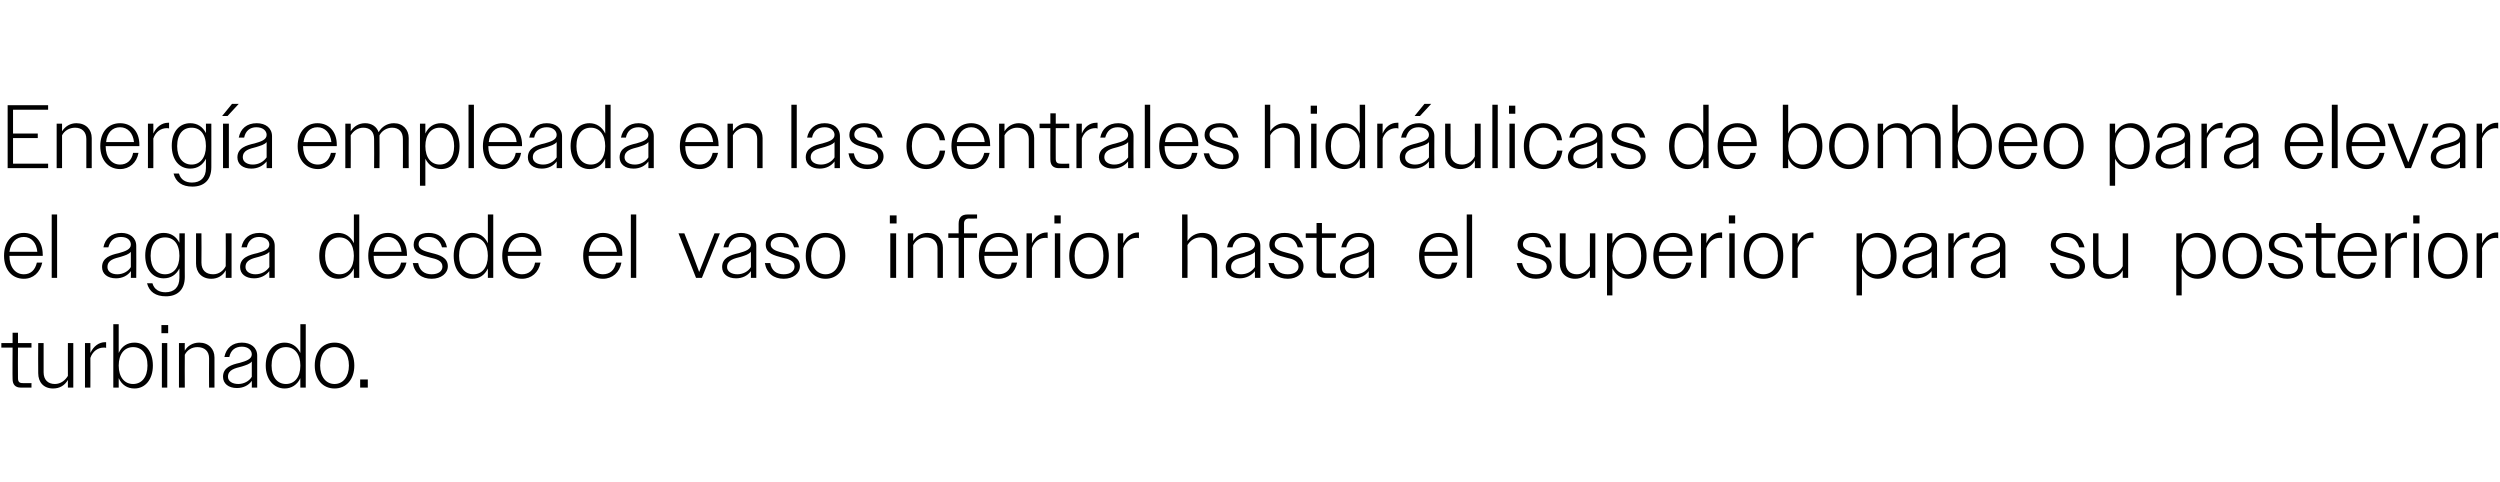
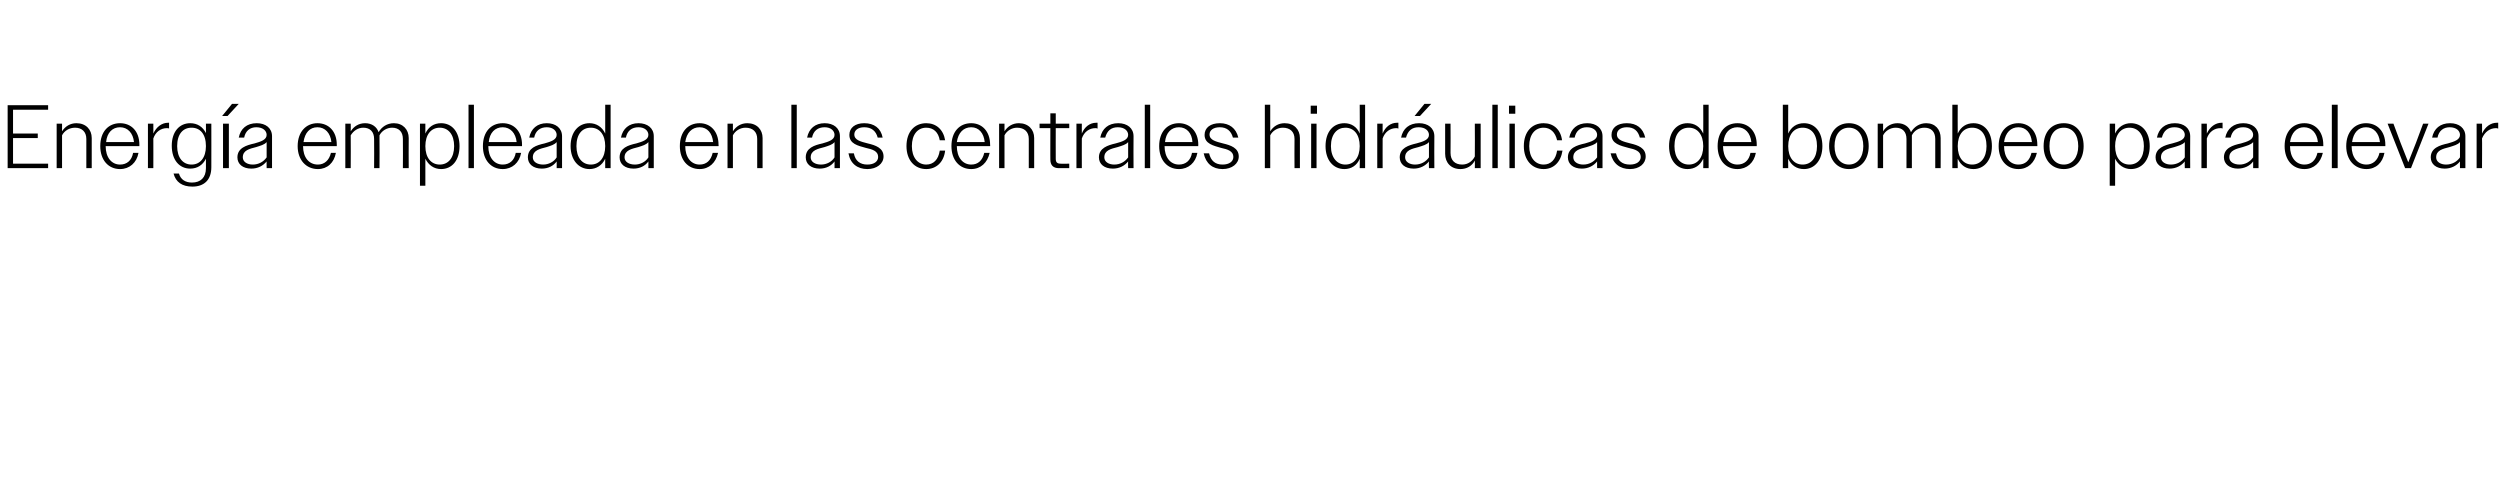
<svg xmlns="http://www.w3.org/2000/svg" version="1.1" width="556px" height="107.1px" viewBox="0 -1 556 107.1" style="top:-1px">
  <desc>Energ a empleada en las centrales hidr ulicas de bombeo para elevar el agua desde el vaso inferior hasta el superior ...</desc>
  <defs />
  <g id="Polygon137308">
-     <path d="M 2.8 83.3 C 2.76 83.34 2.8 76.3 2.8 76.3 L 0.3 76.3 L 0.3 75.3 L 2.8 75.3 L 2.8 73 L 4 73 L 4 75.3 L 7 75.3 L 7 76.3 L 4 76.3 C 4 76.3 3.96 83.12 4 83.1 C 4 83.9 4.3 84.2 5 84.2 C 5.04 84.24 7 84.2 7 84.2 L 7 85.2 C 7 85.2 4.64 85.2 4.6 85.2 C 3.4 85.2 2.8 84.5 2.8 83.3 Z M 8.5 82 C 8.46 82 8.5 75.3 8.5 75.3 L 9.7 75.3 C 9.7 75.3 9.68 81.8 9.7 81.8 C 9.7 83.5 10.7 84.4 12.2 84.4 C 13.5 84.4 14.5 83.6 15.1 82.6 C 15.08 82.62 15.1 75.3 15.1 75.3 L 16.3 75.3 L 16.3 85.2 L 15.1 85.2 C 15.1 85.2 15.08 83.54 15.1 83.5 C 14.4 84.7 13.3 85.4 11.8 85.4 C 9.7 85.4 8.5 84 8.5 82 Z M 18.9 75.3 L 20.1 75.3 C 20.1 75.3 20.12 77.52 20.1 77.5 C 20.8 76 22 75.1 23.4 75.1 C 23.4 75.1 23.5 75.1 23.6 75.1 C 23.6 75.1 23.6 76.4 23.6 76.4 C 23.5 76.3 23.3 76.3 23.1 76.3 C 21.8 76.3 20.6 77.1 20.1 78.6 C 20.12 78.58 20.1 85.2 20.1 85.2 L 18.9 85.2 L 18.9 75.3 Z M 25.2 71.1 L 26.4 71.1 C 26.4 71.1 26.4 77.48 26.4 77.5 C 27.1 76 28.3 75.2 29.9 75.2 C 32.3 75.2 34 77.1 34 80.3 C 34 83.4 32.3 85.4 29.9 85.4 C 28.3 85.4 27.1 84.6 26.4 83.1 C 26.4 83.06 26.4 85.2 26.4 85.2 L 25.2 85.2 L 25.2 71.1 Z M 32.8 80.3 C 32.8 77.6 31.5 76.2 29.6 76.2 C 27.7 76.2 26.4 77.7 26.4 80.3 C 26.4 82.9 27.7 84.4 29.6 84.4 C 31.5 84.4 32.8 82.9 32.8 80.3 Z M 35.9 71.3 L 37.4 71.3 L 37.4 73.1 L 35.9 73.1 L 35.9 71.3 Z M 36 75.3 L 37.2 75.3 L 37.2 85.2 L 36 85.2 L 36 75.3 Z M 39.8 75.3 L 41.1 75.3 C 41.1 75.3 41.06 77 41.1 77 C 41.7 75.9 42.9 75.2 44.3 75.2 C 46.4 75.2 47.7 76.6 47.7 78.5 C 47.68 78.52 47.7 85.2 47.7 85.2 L 46.5 85.2 C 46.5 85.2 46.46 78.74 46.5 78.7 C 46.5 77.1 45.5 76.2 43.9 76.2 C 42.6 76.2 41.6 76.9 41.1 77.9 C 41.06 77.9 41.1 85.2 41.1 85.2 L 39.8 85.2 L 39.8 75.3 Z M 49.6 82.8 C 49.6 80.7 51.5 80.1 53.3 79.7 C 54.7 79.3 56 78.9 56 77.8 C 56 76.9 55.2 76.1 53.8 76.1 C 52.3 76.1 51.3 76.9 51 78.4 C 51 78.4 49.9 78.4 49.9 78.4 C 50.3 76.4 51.7 75.2 53.8 75.2 C 55.8 75.2 57.2 76.3 57.2 78.1 C 57.22 78.1 57.2 85.2 57.2 85.2 L 56 85.2 C 56 85.2 56.02 83.66 56 83.7 C 55.3 84.7 54.1 85.3 52.7 85.3 C 50.8 85.3 49.6 84.3 49.6 82.8 Z M 53 84.4 C 54.2 84.4 55.4 83.8 56 82.8 C 56 82.8 56 79.4 56 79.4 C 55.5 80 54.7 80.2 53.8 80.5 C 52.3 80.9 50.7 81.2 50.7 82.8 C 50.7 83.8 51.7 84.4 53 84.4 Z M 66.8 83.1 C 66.1 84.6 64.8 85.4 63.3 85.4 C 60.9 85.4 59.1 83.4 59.1 80.3 C 59.1 77.1 60.9 75.2 63.3 75.2 C 64.8 75.2 66.1 76 66.8 77.5 C 66.78 77.48 66.8 71.1 66.8 71.1 L 68 71.1 L 68 85.2 L 66.8 85.2 C 66.8 85.2 66.78 83.06 66.8 83.1 Z M 60.4 80.3 C 60.4 82.9 61.7 84.4 63.6 84.4 C 65.5 84.4 66.8 82.9 66.8 80.3 C 66.8 77.7 65.5 76.2 63.6 76.2 C 61.7 76.2 60.4 77.6 60.4 80.3 Z M 70 80.3 C 70 77.1 71.8 75.2 74.4 75.2 C 77 75.2 78.8 77.1 78.8 80.3 C 78.8 83.4 77 85.4 74.4 85.4 C 71.8 85.4 70 83.4 70 80.3 Z M 71.2 80.3 C 71.2 82.8 72.5 84.4 74.4 84.4 C 76.3 84.4 77.6 82.8 77.6 80.3 C 77.6 77.7 76.3 76.2 74.4 76.2 C 72.5 76.2 71.2 77.7 71.2 80.3 Z M 80.1 83.4 L 81.8 83.4 L 81.8 85.2 L 80.1 85.2 L 80.1 83.4 Z " stroke="none" fill="#000" />
-   </g>
+     </g>
  <g id="Polygon137307">
-     <path d="M 0.9 55.9 C 0.9 52.7 2.7 50.8 5.3 50.8 C 7.7 50.8 9.5 52.6 9.5 55.6 C 9.54 55.58 9.5 55.9 9.5 55.9 L 2.1 55.9 C 2.1 55.9 2.08 55.88 2.1 55.9 C 2.1 58.4 3.4 60 5.3 60 C 6.8 60 7.8 59.1 8.2 57.4 C 8.2 57.4 9.4 57.4 9.4 57.4 C 8.9 59.6 7.4 61 5.3 61 C 2.7 61 0.9 59 0.9 55.9 Z M 2.1 55 C 2.1 55 8.3 55 8.3 55 C 8.1 53 7 51.7 5.3 51.7 C 3.6 51.7 2.4 52.9 2.1 55 Z M 11.5 46.7 L 12.7 46.7 L 12.7 60.8 L 11.5 60.8 L 11.5 46.7 Z M 22.7 58.4 C 22.7 56.3 24.6 55.7 26.4 55.3 C 27.8 54.9 29.1 54.5 29.1 53.4 C 29.1 52.5 28.4 51.7 26.9 51.7 C 25.4 51.7 24.5 52.5 24.1 54 C 24.1 54 23 54 23 54 C 23.4 52 24.8 50.8 27 50.8 C 28.9 50.8 30.3 51.9 30.3 53.7 C 30.34 53.7 30.3 60.8 30.3 60.8 L 29.1 60.8 C 29.1 60.8 29.14 59.26 29.1 59.3 C 28.4 60.3 27.2 60.9 25.8 60.9 C 23.9 60.9 22.7 59.9 22.7 58.4 Z M 26.1 60 C 27.3 60 28.5 59.4 29.1 58.4 C 29.1 58.4 29.1 55 29.1 55 C 28.6 55.6 27.8 55.8 26.9 56.1 C 25.4 56.5 23.9 56.8 23.9 58.4 C 23.9 59.4 24.8 60 26.1 60 Z M 32.7 62 C 32.7 62 33.9 62 33.9 62 C 34.3 63.4 35.4 64 36.8 64 C 38.7 64 39.9 62.9 39.9 60.8 C 39.9 60.8 39.9 58.7 39.9 58.7 C 39.2 60.1 38 60.9 36.4 60.9 C 34 60.9 32.3 59 32.3 55.8 C 32.3 52.7 34 50.8 36.4 50.8 C 38 50.8 39.2 51.6 39.9 53 C 39.88 53.02 39.9 50.9 39.9 50.9 L 41.1 50.9 C 41.1 50.9 41.08 60.64 41.1 60.6 C 41.1 63.5 39.4 64.9 36.9 64.9 C 34.6 64.9 33.2 63.9 32.7 62 Z M 33.5 55.9 C 33.5 58.5 34.8 60 36.7 60 C 38.6 60 39.9 58.5 39.9 55.9 C 39.9 53.2 38.6 51.8 36.7 51.8 C 34.8 51.8 33.5 53.2 33.5 55.9 Z M 43.6 57.6 C 43.62 57.6 43.6 50.9 43.6 50.9 L 44.8 50.9 C 44.8 50.9 44.84 57.4 44.8 57.4 C 44.8 59.1 45.8 60 47.4 60 C 48.7 60 49.7 59.2 50.2 58.2 C 50.24 58.22 50.2 50.9 50.2 50.9 L 51.5 50.9 L 51.5 60.8 L 50.2 60.8 C 50.2 60.8 50.24 59.14 50.2 59.1 C 49.6 60.3 48.4 61 47 61 C 44.9 61 43.6 59.6 43.6 57.6 Z M 53.4 58.4 C 53.4 56.3 55.4 55.7 57.2 55.3 C 58.6 54.9 59.9 54.5 59.9 53.4 C 59.9 52.5 59.1 51.7 57.6 51.7 C 56.2 51.7 55.2 52.5 54.9 54 C 54.9 54 53.7 54 53.7 54 C 54.1 52 55.5 50.8 57.7 50.8 C 59.7 50.8 61.1 51.9 61.1 53.7 C 61.08 53.7 61.1 60.8 61.1 60.8 L 59.9 60.8 C 59.9 60.8 59.88 59.26 59.9 59.3 C 59.1 60.3 57.9 60.9 56.5 60.9 C 54.6 60.9 53.4 59.9 53.4 58.4 Z M 56.8 60 C 58.1 60 59.2 59.4 59.9 58.4 C 59.9 58.4 59.9 55 59.9 55 C 59.4 55.6 58.5 55.8 57.6 56.1 C 56.1 56.5 54.6 56.8 54.6 58.4 C 54.6 59.4 55.6 60 56.8 60 Z M 78.7 58.7 C 78 60.2 76.7 61 75.2 61 C 72.8 61 71 59 71 55.9 C 71 52.7 72.8 50.8 75.2 50.8 C 76.7 50.8 78 51.6 78.7 53.1 C 78.68 53.08 78.7 46.7 78.7 46.7 L 79.9 46.7 L 79.9 60.8 L 78.7 60.8 C 78.7 60.8 78.68 58.66 78.7 58.7 Z M 72.3 55.9 C 72.3 58.5 73.6 60 75.5 60 C 77.4 60 78.7 58.5 78.7 55.9 C 78.7 53.3 77.4 51.8 75.5 51.8 C 73.6 51.8 72.3 53.2 72.3 55.9 Z M 81.9 55.9 C 81.9 52.7 83.7 50.8 86.3 50.8 C 88.7 50.8 90.5 52.6 90.5 55.6 C 90.54 55.58 90.5 55.9 90.5 55.9 L 83.1 55.9 C 83.1 55.9 83.08 55.88 83.1 55.9 C 83.1 58.4 84.4 60 86.3 60 C 87.8 60 88.8 59.1 89.2 57.4 C 89.2 57.4 90.4 57.4 90.4 57.4 C 89.9 59.6 88.4 61 86.3 61 C 83.7 61 81.9 59 81.9 55.9 Z M 83.1 55 C 83.1 55 89.3 55 89.3 55 C 89.1 53 88 51.7 86.3 51.7 C 84.6 51.7 83.4 52.9 83.1 55 Z M 91.8 57.5 C 91.8 57.5 93 57.5 93 57.5 C 93.3 59.2 94.4 60 96 60 C 97.5 60 98.4 59.3 98.4 58.3 C 98.4 57 97.1 56.6 95.7 56.3 C 93.9 55.8 92 55.4 92 53.4 C 92 51.8 93.3 50.8 95.3 50.8 C 97.5 50.8 99 51.9 99.4 54 C 99.4 54 98.3 54 98.3 54 C 97.9 52.5 96.9 51.7 95.3 51.7 C 93.9 51.7 93.1 52.4 93.1 53.3 C 93.1 54.6 94.6 54.9 96.1 55.3 C 97.8 55.7 99.6 56.3 99.6 58.2 C 99.6 59.8 98.1 61 96 61 C 93.8 61 92.2 59.8 91.8 57.5 Z M 108.5 58.7 C 107.8 60.2 106.6 61 105 61 C 102.6 61 100.9 59 100.9 55.9 C 100.9 52.7 102.6 50.8 105 50.8 C 106.6 50.8 107.8 51.6 108.5 53.1 C 108.52 53.08 108.5 46.7 108.5 46.7 L 109.7 46.7 L 109.7 60.8 L 108.5 60.8 C 108.5 60.8 108.52 58.66 108.5 58.7 Z M 102.1 55.9 C 102.1 58.5 103.4 60 105.3 60 C 107.2 60 108.5 58.5 108.5 55.9 C 108.5 53.3 107.2 51.8 105.3 51.8 C 103.4 51.8 102.1 53.2 102.1 55.9 Z M 111.7 55.9 C 111.7 52.7 113.5 50.8 116.1 50.8 C 118.6 50.8 120.4 52.6 120.4 55.6 C 120.38 55.58 120.4 55.9 120.4 55.9 L 112.9 55.9 C 112.9 55.9 112.92 55.88 112.9 55.9 C 112.9 58.4 114.2 60 116.1 60 C 117.6 60 118.7 59.1 119 57.4 C 119 57.4 120.2 57.4 120.2 57.4 C 119.8 59.6 118.2 61 116.1 61 C 113.5 61 111.7 59 111.7 55.9 Z M 113 55 C 113 55 119.2 55 119.2 55 C 119 53 117.8 51.7 116.1 51.7 C 114.4 51.7 113.2 52.9 113 55 Z M 129.7 55.9 C 129.7 52.7 131.5 50.8 134.1 50.8 C 136.6 50.8 138.4 52.6 138.4 55.6 C 138.38 55.58 138.4 55.9 138.4 55.9 L 130.9 55.9 C 130.9 55.9 130.92 55.88 130.9 55.9 C 130.9 58.4 132.2 60 134.1 60 C 135.6 60 136.7 59.1 137 57.4 C 137 57.4 138.2 57.4 138.2 57.4 C 137.8 59.6 136.2 61 134.1 61 C 131.5 61 129.7 59 129.7 55.9 Z M 131 55 C 131 55 137.2 55 137.2 55 C 137 53 135.8 51.7 134.1 51.7 C 132.4 51.7 131.2 52.9 131 55 Z M 140.3 46.7 L 141.5 46.7 L 141.5 60.8 L 140.3 60.8 L 140.3 46.7 Z M 150.9 50.9 L 152.2 50.9 L 153.9 55.2 L 155.5 59.5 L 157.2 55.2 L 158.9 50.9 L 160.1 50.9 L 156.1 60.8 L 154.8 60.8 L 150.9 50.9 Z M 160.6 58.4 C 160.6 56.3 162.5 55.7 164.3 55.3 C 165.7 54.9 167 54.5 167 53.4 C 167 52.5 166.2 51.7 164.8 51.7 C 163.3 51.7 162.3 52.5 162 54 C 162 54 160.9 54 160.9 54 C 161.3 52 162.7 50.8 164.8 50.8 C 166.8 50.8 168.2 51.9 168.2 53.7 C 168.22 53.7 168.2 60.8 168.2 60.8 L 167 60.8 C 167 60.8 167.02 59.26 167 59.3 C 166.3 60.3 165.1 60.9 163.7 60.9 C 161.8 60.9 160.6 59.9 160.6 58.4 Z M 164 60 C 165.2 60 166.4 59.4 167 58.4 C 167 58.4 167 55 167 55 C 166.5 55.6 165.7 55.8 164.8 56.1 C 163.3 56.5 161.7 56.8 161.7 58.4 C 161.7 59.4 162.7 60 164 60 Z M 170.1 57.5 C 170.1 57.5 171.3 57.5 171.3 57.5 C 171.6 59.2 172.7 60 174.3 60 C 175.8 60 176.7 59.3 176.7 58.3 C 176.7 57 175.4 56.6 174 56.3 C 172.2 55.8 170.3 55.4 170.3 53.4 C 170.3 51.8 171.6 50.8 173.6 50.8 C 175.8 50.8 177.3 51.9 177.7 54 C 177.7 54 176.6 54 176.6 54 C 176.2 52.5 175.2 51.7 173.6 51.7 C 172.2 51.7 171.4 52.4 171.4 53.3 C 171.4 54.6 172.9 54.9 174.4 55.3 C 176.1 55.7 177.9 56.3 177.9 58.2 C 177.9 59.8 176.4 61 174.3 61 C 172.1 61 170.5 59.8 170.1 57.5 Z M 179.2 55.9 C 179.2 52.7 181 50.8 183.6 50.8 C 186.2 50.8 188 52.7 188 55.9 C 188 59 186.2 61 183.6 61 C 181 61 179.2 59 179.2 55.9 Z M 180.4 55.9 C 180.4 58.4 181.7 60 183.6 60 C 185.5 60 186.8 58.4 186.8 55.9 C 186.8 53.3 185.5 51.8 183.6 51.8 C 181.7 51.8 180.4 53.3 180.4 55.9 Z M 197.9 46.9 L 199.4 46.9 L 199.4 48.7 L 197.9 48.7 L 197.9 46.9 Z M 198 50.9 L 199.3 50.9 L 199.3 60.8 L 198 60.8 L 198 50.9 Z M 201.9 50.9 L 203.1 50.9 C 203.1 50.9 203.08 52.6 203.1 52.6 C 203.8 51.5 204.9 50.8 206.3 50.8 C 208.4 50.8 209.7 52.2 209.7 54.1 C 209.7 54.12 209.7 60.8 209.7 60.8 L 208.5 60.8 C 208.5 60.8 208.48 54.34 208.5 54.3 C 208.5 52.7 207.5 51.8 205.9 51.8 C 204.7 51.8 203.6 52.5 203.1 53.5 C 203.08 53.5 203.1 60.8 203.1 60.8 L 201.9 60.8 L 201.9 50.9 Z M 213.2 51.9 L 210.9 51.9 L 210.9 50.9 L 213.2 50.9 C 213.2 50.9 213.22 48.82 213.2 48.8 C 213.2 47.4 213.8 46.7 215.2 46.7 C 215.24 46.68 217.3 46.7 217.3 46.7 L 217.3 47.6 C 217.3 47.6 215.48 47.64 215.5 47.6 C 214.8 47.6 214.4 48 214.4 48.7 C 214.42 48.7 214.4 50.9 214.4 50.9 L 217.3 50.9 L 217.3 51.9 L 214.4 51.9 L 214.4 60.8 L 213.2 60.8 L 213.2 51.9 Z M 217.7 55.9 C 217.7 52.7 219.5 50.8 222.1 50.8 C 224.6 50.8 226.4 52.6 226.4 55.6 C 226.38 55.58 226.4 55.9 226.4 55.9 L 218.9 55.9 C 218.9 55.9 218.92 55.88 218.9 55.9 C 218.9 58.4 220.2 60 222.1 60 C 223.6 60 224.7 59.1 225 57.4 C 225 57.4 226.2 57.4 226.2 57.4 C 225.8 59.6 224.2 61 222.1 61 C 219.5 61 217.7 59 217.7 55.9 Z M 219 55 C 219 55 225.2 55 225.2 55 C 225 53 223.8 51.7 222.1 51.7 C 220.4 51.7 219.2 52.9 219 55 Z M 228.3 50.9 L 229.5 50.9 C 229.5 50.9 229.52 53.12 229.5 53.1 C 230.2 51.6 231.4 50.7 232.8 50.7 C 232.8 50.7 232.9 50.7 233 50.7 C 233 50.7 233 52 233 52 C 232.9 51.9 232.7 51.9 232.5 51.9 C 231.2 51.9 230 52.7 229.5 54.2 C 229.52 54.18 229.5 60.8 229.5 60.8 L 228.3 60.8 L 228.3 50.9 Z M 234.5 46.9 L 235.9 46.9 L 235.9 48.7 L 234.5 48.7 L 234.5 46.9 Z M 234.6 50.9 L 235.8 50.9 L 235.8 60.8 L 234.6 60.8 L 234.6 50.9 Z M 237.8 55.9 C 237.8 52.7 239.6 50.8 242.2 50.8 C 244.8 50.8 246.6 52.7 246.6 55.9 C 246.6 59 244.8 61 242.2 61 C 239.6 61 237.8 59 237.8 55.9 Z M 239 55.9 C 239 58.4 240.3 60 242.2 60 C 244.1 60 245.4 58.4 245.4 55.9 C 245.4 53.3 244.1 51.8 242.2 51.8 C 240.3 51.8 239 53.3 239 55.9 Z M 248.6 50.9 L 249.8 50.9 C 249.8 50.9 249.82 53.12 249.8 53.1 C 250.5 51.6 251.7 50.7 253.1 50.7 C 253.1 50.7 253.2 50.7 253.3 50.7 C 253.3 50.7 253.3 52 253.3 52 C 253.2 51.9 253 51.9 252.8 51.9 C 251.5 51.9 250.3 52.7 249.8 54.2 C 249.82 54.18 249.8 60.8 249.8 60.8 L 248.6 60.8 L 248.6 50.9 Z M 262.9 46.7 L 264.1 46.7 C 264.1 46.7 264.14 52.6 264.1 52.6 C 264.8 51.5 266 50.8 267.4 50.8 C 269.5 50.8 270.7 52.2 270.7 54.1 C 270.74 54.12 270.7 60.8 270.7 60.8 L 269.5 60.8 C 269.5 60.8 269.52 54.34 269.5 54.3 C 269.5 52.7 268.5 51.8 267 51.8 C 265.7 51.8 264.7 52.5 264.1 53.5 C 264.14 53.5 264.1 60.8 264.1 60.8 L 262.9 60.8 L 262.9 46.7 Z M 272.6 58.4 C 272.6 56.3 274.6 55.7 276.4 55.3 C 277.8 54.9 279.1 54.5 279.1 53.4 C 279.1 52.5 278.3 51.7 276.8 51.7 C 275.4 51.7 274.4 52.5 274.1 54 C 274.1 54 272.9 54 272.9 54 C 273.3 52 274.7 50.8 276.9 50.8 C 278.9 50.8 280.3 51.9 280.3 53.7 C 280.28 53.7 280.3 60.8 280.3 60.8 L 279.1 60.8 C 279.1 60.8 279.08 59.26 279.1 59.3 C 278.3 60.3 277.1 60.9 275.7 60.9 C 273.8 60.9 272.6 59.9 272.6 58.4 Z M 276 60 C 277.3 60 278.4 59.4 279.1 58.4 C 279.1 58.4 279.1 55 279.1 55 C 278.6 55.6 277.7 55.8 276.8 56.1 C 275.3 56.5 273.8 56.8 273.8 58.4 C 273.8 59.4 274.8 60 276 60 Z M 282.1 57.5 C 282.1 57.5 283.3 57.5 283.3 57.5 C 283.7 59.2 284.7 60 286.4 60 C 287.9 60 288.8 59.3 288.8 58.3 C 288.8 57 287.5 56.6 286.1 56.3 C 284.3 55.8 282.3 55.4 282.3 53.4 C 282.3 51.8 283.6 50.8 285.7 50.8 C 287.9 50.8 289.3 51.9 289.8 54 C 289.8 54 288.6 54 288.6 54 C 288.2 52.5 287.3 51.7 285.7 51.7 C 284.3 51.7 283.5 52.4 283.5 53.3 C 283.5 54.6 285 54.9 286.5 55.3 C 288.2 55.7 289.9 56.3 289.9 58.2 C 289.9 59.8 288.5 61 286.4 61 C 284.2 61 282.6 59.8 282.1 57.5 Z M 292.8 58.9 C 292.82 58.94 292.8 51.9 292.8 51.9 L 290.4 51.9 L 290.4 50.9 L 292.8 50.9 L 292.8 48.6 L 294 48.6 L 294 50.9 L 297.1 50.9 L 297.1 51.9 L 294 51.9 C 294 51.9 294.02 58.72 294 58.7 C 294 59.5 294.4 59.8 295.1 59.8 C 295.1 59.84 297.1 59.8 297.1 59.8 L 297.1 60.8 C 297.1 60.8 294.7 60.8 294.7 60.8 C 293.4 60.8 292.8 60.1 292.8 58.9 Z M 298 58.4 C 298 56.3 299.9 55.7 301.7 55.3 C 303.1 54.9 304.4 54.5 304.4 53.4 C 304.4 52.5 303.6 51.7 302.2 51.7 C 300.7 51.7 299.7 52.5 299.4 54 C 299.4 54 298.3 54 298.3 54 C 298.7 52 300.1 50.8 302.2 50.8 C 304.2 50.8 305.6 51.9 305.6 53.7 C 305.62 53.7 305.6 60.8 305.6 60.8 L 304.4 60.8 C 304.4 60.8 304.42 59.26 304.4 59.3 C 303.7 60.3 302.5 60.9 301.1 60.9 C 299.2 60.9 298 59.9 298 58.4 Z M 301.4 60 C 302.6 60 303.8 59.4 304.4 58.4 C 304.4 58.4 304.4 55 304.4 55 C 303.9 55.6 303.1 55.8 302.2 56.1 C 300.7 56.5 299.1 56.8 299.1 58.4 C 299.1 59.4 300.1 60 301.4 60 Z M 315.6 55.9 C 315.6 52.7 317.4 50.8 320 50.8 C 322.4 50.8 324.2 52.6 324.2 55.6 C 324.24 55.58 324.2 55.9 324.2 55.9 L 316.8 55.9 C 316.8 55.9 316.78 55.88 316.8 55.9 C 316.8 58.4 318.1 60 320 60 C 321.5 60 322.5 59.1 322.9 57.4 C 322.9 57.4 324.1 57.4 324.1 57.4 C 323.6 59.6 322.1 61 320 61 C 317.4 61 315.6 59 315.6 55.9 Z M 316.8 55 C 316.8 55 323 55 323 55 C 322.8 53 321.7 51.7 320 51.7 C 318.3 51.7 317.1 52.9 316.8 55 Z M 326.2 46.7 L 327.4 46.7 L 327.4 60.8 L 326.2 60.8 L 326.2 46.7 Z M 337.3 57.5 C 337.3 57.5 338.5 57.5 338.5 57.5 C 338.9 59.2 339.9 60 341.6 60 C 343.1 60 344 59.3 344 58.3 C 344 57 342.7 56.6 341.3 56.3 C 339.5 55.8 337.5 55.4 337.5 53.4 C 337.5 51.8 338.8 50.8 340.9 50.8 C 343.1 50.8 344.5 51.9 345 54 C 345 54 343.8 54 343.8 54 C 343.4 52.5 342.5 51.7 340.9 51.7 C 339.5 51.7 338.7 52.4 338.7 53.3 C 338.7 54.6 340.2 54.9 341.7 55.3 C 343.4 55.7 345.1 56.3 345.1 58.2 C 345.1 59.8 343.7 61 341.6 61 C 339.4 61 337.8 59.8 337.3 57.5 Z M 346.9 57.6 C 346.94 57.6 346.9 50.9 346.9 50.9 L 348.2 50.9 C 348.2 50.9 348.16 57.4 348.2 57.4 C 348.2 59.1 349.2 60 350.7 60 C 352 60 353 59.2 353.6 58.2 C 353.56 58.22 353.6 50.9 353.6 50.9 L 354.8 50.9 L 354.8 60.8 L 353.6 60.8 C 353.6 60.8 353.56 59.14 353.6 59.1 C 352.9 60.3 351.7 61 350.3 61 C 348.2 61 346.9 59.6 346.9 57.6 Z M 357.4 50.9 L 358.6 50.9 C 358.6 50.9 358.6 53.08 358.6 53.1 C 359.3 51.6 360.5 50.8 362.1 50.8 C 364.5 50.8 366.2 52.7 366.2 55.9 C 366.2 59.1 364.5 61 362.1 61 C 360.5 61 359.3 60.1 358.6 58.7 C 358.6 58.66 358.6 64.7 358.6 64.7 L 357.4 64.7 L 357.4 50.9 Z M 365 55.9 C 365 53.3 363.7 51.8 361.8 51.8 C 359.9 51.8 358.6 53.3 358.6 55.9 C 358.6 58.5 359.9 60 361.8 60 C 363.7 60 365 58.5 365 55.9 Z M 367.7 55.9 C 367.7 52.7 369.5 50.8 372.1 50.8 C 374.5 50.8 376.4 52.6 376.4 55.6 C 376.36 55.58 376.4 55.9 376.4 55.9 L 368.9 55.9 C 368.9 55.9 368.9 55.88 368.9 55.9 C 368.9 58.4 370.2 60 372.1 60 C 373.6 60 374.7 59.1 375 57.4 C 375 57.4 376.2 57.4 376.2 57.4 C 375.8 59.6 374.2 61 372.1 61 C 369.5 61 367.7 59 367.7 55.9 Z M 369 55 C 369 55 375.1 55 375.1 55 C 375 53 373.8 51.7 372.1 51.7 C 370.4 51.7 369.2 52.9 369 55 Z M 378.3 50.9 L 379.5 50.9 C 379.5 50.9 379.5 53.12 379.5 53.1 C 380.1 51.6 381.3 50.7 382.7 50.7 C 382.8 50.7 382.9 50.7 383 50.7 C 383 50.7 383 52 383 52 C 382.8 51.9 382.7 51.9 382.5 51.9 C 381.2 51.9 380 52.7 379.5 54.2 C 379.5 54.18 379.5 60.8 379.5 60.8 L 378.3 60.8 L 378.3 50.9 Z M 384.5 46.9 L 385.9 46.9 L 385.9 48.7 L 384.5 48.7 L 384.5 46.9 Z M 384.6 50.9 L 385.8 50.9 L 385.8 60.8 L 384.6 60.8 L 384.6 50.9 Z M 387.8 55.9 C 387.8 52.7 389.6 50.8 392.2 50.8 C 394.8 50.8 396.6 52.7 396.6 55.9 C 396.6 59 394.8 61 392.2 61 C 389.5 61 387.8 59 387.8 55.9 Z M 389 55.9 C 389 58.4 390.3 60 392.2 60 C 394.1 60 395.4 58.4 395.4 55.9 C 395.4 53.3 394.1 51.8 392.2 51.8 C 390.3 51.8 389 53.3 389 55.9 Z M 398.6 50.9 L 399.8 50.9 C 399.8 50.9 399.8 53.12 399.8 53.1 C 400.4 51.6 401.6 50.7 403 50.7 C 403.1 50.7 403.2 50.7 403.3 50.7 C 403.3 50.7 403.3 52 403.3 52 C 403.1 51.9 403 51.9 402.8 51.9 C 401.5 51.9 400.3 52.7 399.8 54.2 C 399.8 54.18 399.8 60.8 399.8 60.8 L 398.6 60.8 L 398.6 50.9 Z M 412.9 50.9 L 414.1 50.9 C 414.1 50.9 414.12 53.08 414.1 53.1 C 414.8 51.6 416.1 50.8 417.6 50.8 C 420 50.8 421.8 52.7 421.8 55.9 C 421.8 59.1 420 61 417.6 61 C 416.1 61 414.8 60.1 414.1 58.7 C 414.12 58.66 414.1 64.7 414.1 64.7 L 412.9 64.7 L 412.9 50.9 Z M 420.5 55.9 C 420.5 53.3 419.2 51.8 417.3 51.8 C 415.4 51.8 414.1 53.3 414.1 55.9 C 414.1 58.5 415.4 60 417.3 60 C 419.2 60 420.5 58.5 420.5 55.9 Z M 423.1 58.4 C 423.1 56.3 425.1 55.7 426.8 55.3 C 428.3 54.9 429.6 54.5 429.6 53.4 C 429.6 52.5 428.8 51.7 427.3 51.7 C 425.8 51.7 424.9 52.5 424.5 54 C 424.5 54 423.4 54 423.4 54 C 423.8 52 425.2 50.8 427.4 50.8 C 429.4 50.8 430.8 51.9 430.8 53.7 C 430.76 53.7 430.8 60.8 430.8 60.8 L 429.6 60.8 C 429.6 60.8 429.56 59.26 429.6 59.3 C 428.8 60.3 427.6 60.9 426.2 60.9 C 424.3 60.9 423.1 59.9 423.1 58.4 Z M 426.5 60 C 427.8 60 428.9 59.4 429.6 58.4 C 429.6 58.4 429.6 55 429.6 55 C 429.1 55.6 428.2 55.8 427.3 56.1 C 425.8 56.5 424.3 56.8 424.3 58.4 C 424.3 59.4 425.3 60 426.5 60 Z M 433.3 50.9 L 434.5 50.9 C 434.5 50.9 434.52 53.12 434.5 53.1 C 435.2 51.6 436.4 50.7 437.8 50.7 C 437.8 50.7 437.9 50.7 438 50.7 C 438 50.7 438 52 438 52 C 437.9 51.9 437.7 51.9 437.5 51.9 C 436.2 51.9 435 52.7 434.5 54.2 C 434.52 54.18 434.5 60.8 434.5 60.8 L 433.3 60.8 L 433.3 50.9 Z M 438.3 58.4 C 438.3 56.3 440.3 55.7 442.1 55.3 C 443.5 54.9 444.8 54.5 444.8 53.4 C 444.8 52.5 444 51.7 442.6 51.7 C 441.1 51.7 440.1 52.5 439.8 54 C 439.8 54 438.6 54 438.6 54 C 439 52 440.5 50.8 442.6 50.8 C 444.6 50.8 446 51.9 446 53.7 C 446 53.7 446 60.8 446 60.8 L 444.8 60.8 C 444.8 60.8 444.8 59.26 444.8 59.3 C 444.1 60.3 442.8 60.9 441.4 60.9 C 439.6 60.9 438.3 59.9 438.3 58.4 Z M 441.8 60 C 443 60 444.1 59.4 444.8 58.4 C 444.8 58.4 444.8 55 444.8 55 C 444.3 55.6 443.4 55.8 442.5 56.1 C 441.1 56.5 439.5 56.8 439.5 58.4 C 439.5 59.4 440.5 60 441.8 60 Z M 455.9 57.5 C 455.9 57.5 457.1 57.5 457.1 57.5 C 457.5 59.2 458.5 60 460.1 60 C 461.6 60 462.5 59.3 462.5 58.3 C 462.5 57 461.2 56.6 459.8 56.3 C 458.1 55.8 456.1 55.4 456.1 53.4 C 456.1 51.8 457.4 50.8 459.5 50.8 C 461.6 50.8 463.1 51.9 463.6 54 C 463.6 54 462.4 54 462.4 54 C 462 52.5 461 51.7 459.5 51.7 C 458 51.7 457.2 52.4 457.2 53.3 C 457.2 54.6 458.7 54.9 460.2 55.3 C 461.9 55.7 463.7 56.3 463.7 58.2 C 463.7 59.8 462.2 61 460.1 61 C 457.9 61 456.4 59.8 455.9 57.5 Z M 465.5 57.6 C 465.5 57.6 465.5 50.9 465.5 50.9 L 466.7 50.9 C 466.7 50.9 466.72 57.4 466.7 57.4 C 466.7 59.1 467.7 60 469.3 60 C 470.5 60 471.6 59.2 472.1 58.2 C 472.12 58.22 472.1 50.9 472.1 50.9 L 473.3 50.9 L 473.3 60.8 L 472.1 60.8 C 472.1 60.8 472.12 59.14 472.1 59.1 C 471.5 60.3 470.3 61 468.9 61 C 466.8 61 465.5 59.6 465.5 57.6 Z M 484 50.9 L 485.2 50.9 C 485.2 50.9 485.2 53.08 485.2 53.1 C 485.9 51.6 487.1 50.8 488.7 50.8 C 491.1 50.8 492.8 52.7 492.8 55.9 C 492.8 59.1 491.1 61 488.7 61 C 487.1 61 485.9 60.1 485.2 58.7 C 485.2 58.66 485.2 64.7 485.2 64.7 L 484 64.7 L 484 50.9 Z M 491.6 55.9 C 491.6 53.3 490.3 51.8 488.4 51.8 C 486.5 51.8 485.2 53.3 485.2 55.9 C 485.2 58.5 486.5 60 488.4 60 C 490.3 60 491.6 58.5 491.6 55.9 Z M 494.3 55.9 C 494.3 52.7 496.1 50.8 498.7 50.8 C 501.3 50.8 503.1 52.7 503.1 55.9 C 503.1 59 501.3 61 498.7 61 C 496.1 61 494.3 59 494.3 55.9 Z M 495.5 55.9 C 495.5 58.4 496.8 60 498.7 60 C 500.7 60 501.9 58.4 501.9 55.9 C 501.9 53.3 500.7 51.8 498.7 51.8 C 496.8 51.8 495.5 53.3 495.5 55.9 Z M 504.4 57.5 C 504.4 57.5 505.6 57.5 505.6 57.5 C 506 59.2 507 60 508.7 60 C 510.2 60 511.1 59.3 511.1 58.3 C 511.1 57 509.8 56.6 508.4 56.3 C 506.6 55.8 504.6 55.4 504.6 53.4 C 504.6 51.8 505.9 50.8 508 50.8 C 510.2 50.8 511.6 51.9 512.1 54 C 512.1 54 510.9 54 510.9 54 C 510.5 52.5 509.6 51.7 508 51.7 C 506.6 51.7 505.8 52.4 505.8 53.3 C 505.8 54.6 507.3 54.9 508.8 55.3 C 510.5 55.7 512.2 56.3 512.2 58.2 C 512.2 59.8 510.8 61 508.7 61 C 506.5 61 504.9 59.8 504.4 57.5 Z M 515.1 58.9 C 515.12 58.94 515.1 51.9 515.1 51.9 L 512.7 51.9 L 512.7 50.9 L 515.1 50.9 L 515.1 48.6 L 516.3 48.6 L 516.3 50.9 L 519.4 50.9 L 519.4 51.9 L 516.3 51.9 C 516.3 51.9 516.32 58.72 516.3 58.7 C 516.3 59.5 516.7 59.8 517.4 59.8 C 517.4 59.84 519.4 59.8 519.4 59.8 L 519.4 60.8 C 519.4 60.8 517 60.8 517 60.8 C 515.7 60.8 515.1 60.1 515.1 58.9 Z M 519.9 55.9 C 519.9 52.7 521.8 50.8 524.3 50.8 C 526.8 50.8 528.6 52.6 528.6 55.6 C 528.6 55.58 528.6 55.9 528.6 55.9 L 521.1 55.9 C 521.1 55.9 521.14 55.88 521.1 55.9 C 521.1 58.4 522.4 60 524.4 60 C 525.8 60 526.9 59.1 527.3 57.4 C 527.3 57.4 528.4 57.4 528.4 57.4 C 528 59.6 526.5 61 524.4 61 C 521.8 61 519.9 59 519.9 55.9 Z M 521.2 55 C 521.2 55 527.4 55 527.4 55 C 527.2 53 526 51.7 524.3 51.7 C 522.6 51.7 521.5 52.9 521.2 55 Z M 530.5 50.9 L 531.7 50.9 C 531.7 50.9 531.74 53.12 531.7 53.1 C 532.4 51.6 533.6 50.7 535 50.7 C 535.1 50.7 535.2 50.7 535.3 50.7 C 535.3 50.7 535.3 52 535.3 52 C 535.1 51.9 534.9 51.9 534.8 51.9 C 533.5 51.9 532.3 52.7 531.7 54.2 C 531.74 54.18 531.7 60.8 531.7 60.8 L 530.5 60.8 L 530.5 50.9 Z M 536.7 46.9 L 538.1 46.9 L 538.1 48.7 L 536.7 48.7 L 536.7 46.9 Z M 536.8 50.9 L 538 50.9 L 538 60.8 L 536.8 60.8 L 536.8 50.9 Z M 540 55.9 C 540 52.7 541.8 50.8 544.4 50.8 C 547 50.8 548.8 52.7 548.8 55.9 C 548.8 59 547 61 544.4 61 C 541.8 61 540 59 540 55.9 Z M 541.2 55.9 C 541.2 58.4 542.5 60 544.4 60 C 546.4 60 547.6 58.4 547.6 55.9 C 547.6 53.3 546.4 51.8 544.4 51.8 C 542.5 51.8 541.2 53.3 541.2 55.9 Z M 550.8 50.9 L 552 50.9 C 552 50.9 552.04 53.12 552 53.1 C 552.7 51.6 553.9 50.7 555.3 50.7 C 555.4 50.7 555.5 50.7 555.6 50.7 C 555.6 50.7 555.6 52 555.6 52 C 555.4 51.9 555.2 51.9 555.1 51.9 C 553.8 51.9 552.6 52.7 552 54.2 C 552.04 54.18 552 60.8 552 60.8 L 550.8 60.8 L 550.8 50.9 Z " stroke="none" fill="#000" />
-   </g>
+     </g>
  <g id="Polygon137306">
    <path d="M 1.7 22.4 L 10.7 22.4 L 10.7 23.4 L 2.9 23.4 L 2.9 28.7 L 8.4 28.7 L 8.4 29.7 L 2.9 29.7 L 2.9 35.4 L 10.7 35.4 L 10.7 36.4 L 1.7 36.4 L 1.7 22.4 Z M 12.6 26.5 L 13.8 26.5 C 13.8 26.5 13.8 28.2 13.8 28.2 C 14.5 27.1 15.6 26.4 17 26.4 C 19.1 26.4 20.4 27.8 20.4 29.7 C 20.42 29.72 20.4 36.4 20.4 36.4 L 19.2 36.4 C 19.2 36.4 19.2 29.94 19.2 29.9 C 19.2 28.3 18.2 27.4 16.7 27.4 C 15.4 27.4 14.3 28.1 13.8 29.1 C 13.8 29.1 13.8 36.4 13.8 36.4 L 12.6 36.4 L 12.6 26.5 Z M 22.3 31.5 C 22.3 28.3 24.1 26.4 26.7 26.4 C 29.2 26.4 31 28.2 31 31.2 C 30.98 31.18 31 31.5 31 31.5 L 23.5 31.5 C 23.5 31.5 23.52 31.48 23.5 31.5 C 23.5 34 24.8 35.6 26.7 35.6 C 28.2 35.6 29.3 34.7 29.6 33 C 29.6 33 30.8 33 30.8 33 C 30.4 35.2 28.8 36.6 26.7 36.6 C 24.1 36.6 22.3 34.6 22.3 31.5 Z M 23.6 30.6 C 23.6 30.6 29.8 30.6 29.8 30.6 C 29.6 28.6 28.4 27.3 26.7 27.3 C 25 27.3 23.8 28.5 23.6 30.6 Z M 32.9 26.5 L 34.1 26.5 C 34.1 26.5 34.12 28.72 34.1 28.7 C 34.8 27.2 36 26.3 37.4 26.3 C 37.4 26.3 37.5 26.3 37.6 26.3 C 37.6 26.3 37.6 27.6 37.6 27.6 C 37.5 27.5 37.3 27.5 37.1 27.5 C 35.8 27.5 34.6 28.3 34.1 29.8 C 34.12 29.78 34.1 36.4 34.1 36.4 L 32.9 36.4 L 32.9 26.5 Z M 38.6 37.6 C 38.6 37.6 39.8 37.6 39.8 37.6 C 40.2 39 41.3 39.6 42.7 39.6 C 44.6 39.6 45.8 38.5 45.8 36.4 C 45.8 36.4 45.8 34.3 45.8 34.3 C 45.1 35.7 43.9 36.5 42.3 36.5 C 39.9 36.5 38.2 34.6 38.2 31.4 C 38.2 28.3 39.9 26.4 42.3 26.4 C 43.9 26.4 45.1 27.2 45.8 28.6 C 45.82 28.62 45.8 26.5 45.8 26.5 L 47 26.5 C 47 26.5 47.02 36.24 47 36.2 C 47 39.1 45.3 40.5 42.8 40.5 C 40.5 40.5 39.1 39.5 38.6 37.6 Z M 39.4 31.5 C 39.4 34.1 40.7 35.6 42.6 35.6 C 44.5 35.6 45.8 34.1 45.8 31.5 C 45.8 28.8 44.5 27.4 42.6 27.4 C 40.7 27.4 39.4 28.8 39.4 31.5 Z M 49.6 26.5 L 50.9 26.5 L 50.9 36.4 L 49.6 36.4 L 49.6 26.5 Z M 51.6 22.1 L 53.1 22.1 L 50.6 24.8 L 49.4 24.8 L 51.6 22.1 Z M 52.8 34 C 52.8 31.9 54.8 31.3 56.6 30.9 C 58 30.5 59.3 30.1 59.3 29 C 59.3 28.1 58.5 27.3 57 27.3 C 55.6 27.3 54.6 28.1 54.3 29.6 C 54.3 29.6 53.1 29.6 53.1 29.6 C 53.5 27.6 54.9 26.4 57.1 26.4 C 59.1 26.4 60.5 27.5 60.5 29.3 C 60.48 29.3 60.5 36.4 60.5 36.4 L 59.3 36.4 C 59.3 36.4 59.28 34.86 59.3 34.9 C 58.5 35.9 57.3 36.5 55.9 36.5 C 54 36.5 52.8 35.5 52.8 34 Z M 56.2 35.6 C 57.5 35.6 58.6 35 59.3 34 C 59.3 34 59.3 30.6 59.3 30.6 C 58.8 31.2 57.9 31.4 57 31.7 C 55.5 32.1 54 32.4 54 34 C 54 35 55 35.6 56.2 35.6 Z M 66.2 31.5 C 66.2 28.3 68.1 26.4 70.6 26.4 C 73.1 26.4 74.9 28.2 74.9 31.2 C 74.9 31.18 74.9 31.5 74.9 31.5 L 67.4 31.5 C 67.4 31.5 67.44 31.48 67.4 31.5 C 67.4 34 68.7 35.6 70.7 35.6 C 72.1 35.6 73.2 34.7 73.6 33 C 73.6 33 74.7 33 74.7 33 C 74.3 35.2 72.8 36.6 70.7 36.6 C 68.1 36.6 66.2 34.6 66.2 31.5 Z M 67.5 30.6 C 67.5 30.6 73.7 30.6 73.7 30.6 C 73.5 28.6 72.3 27.3 70.6 27.3 C 68.9 27.3 67.8 28.5 67.5 30.6 Z M 76.8 26.5 L 78 26.5 C 78 26.5 78.04 28.2 78 28.2 C 78.7 27.1 79.8 26.4 81.2 26.4 C 82.7 26.4 83.8 27.2 84.2 28.4 C 84.9 27.2 86.1 26.4 87.6 26.4 C 89.6 26.4 90.9 27.8 90.9 29.7 C 90.86 29.72 90.9 36.4 90.9 36.4 L 89.6 36.4 C 89.6 36.4 89.64 29.94 89.6 29.9 C 89.6 28.3 88.7 27.4 87.2 27.4 C 86 27.4 84.9 28.1 84.4 29.1 C 84.4 29.3 84.4 29.5 84.4 29.7 C 84.44 29.72 84.4 36.4 84.4 36.4 L 83.2 36.4 C 83.2 36.4 83.24 29.94 83.2 29.9 C 83.2 28.3 82.3 27.4 80.8 27.4 C 79.6 27.4 78.6 28.1 78 29.1 C 78.04 29.1 78 36.4 78 36.4 L 76.8 36.4 L 76.8 26.5 Z M 93.4 26.5 L 94.6 26.5 C 94.6 26.5 94.6 28.68 94.6 28.7 C 95.3 27.2 96.5 26.4 98.1 26.4 C 100.5 26.4 102.2 28.3 102.2 31.5 C 102.2 34.7 100.5 36.6 98.1 36.6 C 96.5 36.6 95.3 35.7 94.6 34.3 C 94.6 34.26 94.6 40.3 94.6 40.3 L 93.4 40.3 L 93.4 26.5 Z M 101 31.5 C 101 28.9 99.7 27.4 97.8 27.4 C 95.9 27.4 94.6 28.9 94.6 31.5 C 94.6 34.1 95.9 35.6 97.8 35.6 C 99.7 35.6 101 34.1 101 31.5 Z M 104.2 22.3 L 105.4 22.3 L 105.4 36.4 L 104.2 36.4 L 104.2 22.3 Z M 107.4 31.5 C 107.4 28.3 109.2 26.4 111.8 26.4 C 114.3 26.4 116.1 28.2 116.1 31.2 C 116.08 31.18 116.1 31.5 116.1 31.5 L 108.6 31.5 C 108.6 31.5 108.62 31.48 108.6 31.5 C 108.6 34 109.9 35.6 111.8 35.6 C 113.3 35.6 114.4 34.7 114.7 33 C 114.7 33 115.9 33 115.9 33 C 115.5 35.2 113.9 36.6 111.8 36.6 C 109.2 36.6 107.4 34.6 107.4 31.5 Z M 108.7 30.6 C 108.7 30.6 114.9 30.6 114.9 30.6 C 114.7 28.6 113.5 27.3 111.8 27.3 C 110.1 27.3 108.9 28.5 108.7 30.6 Z M 117.4 34 C 117.4 31.9 119.3 31.3 121.1 30.9 C 122.5 30.5 123.8 30.1 123.8 29 C 123.8 28.1 123 27.3 121.6 27.3 C 120.1 27.3 119.1 28.1 118.8 29.6 C 118.8 29.6 117.7 29.6 117.7 29.6 C 118.1 27.6 119.5 26.4 121.6 26.4 C 123.6 26.4 125 27.5 125 29.3 C 125.02 29.3 125 36.4 125 36.4 L 123.8 36.4 C 123.8 36.4 123.82 34.86 123.8 34.9 C 123.1 35.9 121.9 36.5 120.5 36.5 C 118.6 36.5 117.4 35.5 117.4 34 Z M 120.8 35.6 C 122 35.6 123.2 35 123.8 34 C 123.8 34 123.8 30.6 123.8 30.6 C 123.3 31.2 122.5 31.4 121.6 31.7 C 120.1 32.1 118.5 32.4 118.5 34 C 118.5 35 119.5 35.6 120.8 35.6 Z M 134.6 34.3 C 133.9 35.8 132.6 36.6 131.1 36.6 C 128.7 36.6 126.9 34.6 126.9 31.5 C 126.9 28.3 128.7 26.4 131.1 26.4 C 132.6 26.4 133.9 27.2 134.6 28.7 C 134.58 28.68 134.6 22.3 134.6 22.3 L 135.8 22.3 L 135.8 36.4 L 134.6 36.4 C 134.6 36.4 134.58 34.26 134.6 34.3 Z M 128.2 31.5 C 128.2 34.1 129.5 35.6 131.4 35.6 C 133.3 35.6 134.6 34.1 134.6 31.5 C 134.6 28.9 133.3 27.4 131.4 27.4 C 129.5 27.4 128.2 28.8 128.2 31.5 Z M 137.8 34 C 137.8 31.9 139.7 31.3 141.5 30.9 C 142.9 30.5 144.2 30.1 144.2 29 C 144.2 28.1 143.4 27.3 142 27.3 C 140.5 27.3 139.5 28.1 139.2 29.6 C 139.2 29.6 138.1 29.6 138.1 29.6 C 138.5 27.6 139.9 26.4 142 26.4 C 144 26.4 145.4 27.5 145.4 29.3 C 145.42 29.3 145.4 36.4 145.4 36.4 L 144.2 36.4 C 144.2 36.4 144.22 34.86 144.2 34.9 C 143.5 35.9 142.3 36.5 140.9 36.5 C 139 36.5 137.8 35.5 137.8 34 Z M 141.2 35.6 C 142.4 35.6 143.6 35 144.2 34 C 144.2 34 144.2 30.6 144.2 30.6 C 143.7 31.2 142.9 31.4 142 31.7 C 140.5 32.1 138.9 32.4 138.9 34 C 138.9 35 139.9 35.6 141.2 35.6 Z M 151.2 31.5 C 151.2 28.3 153 26.4 155.6 26.4 C 158 26.4 159.8 28.2 159.8 31.2 C 159.85 31.18 159.8 31.5 159.8 31.5 L 152.4 31.5 C 152.4 31.5 152.39 31.48 152.4 31.5 C 152.4 34 153.7 35.6 155.6 35.6 C 157.1 35.6 158.1 34.7 158.5 33 C 158.5 33 159.7 33 159.7 33 C 159.2 35.2 157.7 36.6 155.6 36.6 C 153 36.6 151.2 34.6 151.2 31.5 Z M 152.4 30.6 C 152.4 30.6 158.6 30.6 158.6 30.6 C 158.4 28.6 157.3 27.3 155.6 27.3 C 153.9 27.3 152.7 28.5 152.4 30.6 Z M 161.8 26.5 L 163 26.5 C 163 26.5 162.99 28.2 163 28.2 C 163.7 27.1 164.8 26.4 166.2 26.4 C 168.3 26.4 169.6 27.8 169.6 29.7 C 169.61 29.72 169.6 36.4 169.6 36.4 L 168.4 36.4 C 168.4 36.4 168.39 29.94 168.4 29.9 C 168.4 28.3 167.4 27.4 165.8 27.4 C 164.6 27.4 163.5 28.1 163 29.1 C 162.99 29.1 163 36.4 163 36.4 L 161.8 36.4 L 161.8 26.5 Z M 176 22.3 L 177.2 22.3 L 177.2 36.4 L 176 36.4 L 176 22.3 Z M 179.2 34 C 179.2 31.9 181.1 31.3 182.9 30.9 C 184.3 30.5 185.6 30.1 185.6 29 C 185.6 28.1 184.8 27.3 183.4 27.3 C 181.9 27.3 180.9 28.1 180.6 29.6 C 180.6 29.6 179.5 29.6 179.5 29.6 C 179.9 27.6 181.3 26.4 183.4 26.4 C 185.4 26.4 186.8 27.5 186.8 29.3 C 186.81 29.3 186.8 36.4 186.8 36.4 L 185.6 36.4 C 185.6 36.4 185.61 34.86 185.6 34.9 C 184.9 35.9 183.7 36.5 182.3 36.5 C 180.4 36.5 179.2 35.5 179.2 34 Z M 182.6 35.6 C 183.8 35.6 185 35 185.6 34 C 185.6 34 185.6 30.6 185.6 30.6 C 185.1 31.2 184.3 31.4 183.4 31.7 C 181.9 32.1 180.3 32.4 180.3 34 C 180.3 35 181.3 35.6 182.6 35.6 Z M 188.7 33.1 C 188.7 33.1 189.9 33.1 189.9 33.1 C 190.2 34.8 191.3 35.6 192.9 35.6 C 194.4 35.6 195.3 34.9 195.3 33.9 C 195.3 32.6 194 32.2 192.6 31.9 C 190.8 31.4 188.9 31 188.9 29 C 188.9 27.4 190.2 26.4 192.2 26.4 C 194.4 26.4 195.9 27.5 196.3 29.6 C 196.3 29.6 195.2 29.6 195.2 29.6 C 194.8 28.1 193.8 27.3 192.2 27.3 C 190.8 27.3 190 28 190 28.9 C 190 30.2 191.5 30.5 193 30.9 C 194.7 31.3 196.5 31.9 196.5 33.8 C 196.5 35.4 195 36.6 192.9 36.6 C 190.7 36.6 189.1 35.4 188.7 33.1 Z M 201.6 31.5 C 201.6 28.3 203.4 26.4 206 26.4 C 208.2 26.4 209.8 27.8 210.2 30.2 C 210.2 30.2 209 30.2 209 30.2 C 208.7 28.4 207.6 27.4 206 27.4 C 204.1 27.4 202.8 28.9 202.8 31.5 C 202.8 34 204.1 35.6 206 35.6 C 207.6 35.6 208.7 34.5 209 32.5 C 209 32.5 210.2 32.5 210.2 32.5 C 209.9 35.1 208.2 36.6 206 36.6 C 203.4 36.6 201.6 34.6 201.6 31.5 Z M 211.6 31.5 C 211.6 28.3 213.4 26.4 216 26.4 C 218.4 26.4 220.2 28.2 220.2 31.2 C 220.24 31.18 220.2 31.5 220.2 31.5 L 212.8 31.5 C 212.8 31.5 212.78 31.48 212.8 31.5 C 212.8 34 214.1 35.6 216 35.6 C 217.5 35.6 218.5 34.7 218.9 33 C 218.9 33 220.1 33 220.1 33 C 219.6 35.2 218.1 36.6 216 36.6 C 213.4 36.6 211.6 34.6 211.6 31.5 Z M 212.8 30.6 C 212.8 30.6 219 30.6 219 30.6 C 218.8 28.6 217.7 27.3 216 27.3 C 214.3 27.3 213.1 28.5 212.8 30.6 Z M 222.2 26.5 L 223.4 26.5 C 223.4 26.5 223.38 28.2 223.4 28.2 C 224.1 27.1 225.2 26.4 226.6 26.4 C 228.7 26.4 230 27.8 230 29.7 C 230 29.72 230 36.4 230 36.4 L 228.8 36.4 C 228.8 36.4 228.78 29.94 228.8 29.9 C 228.8 28.3 227.8 27.4 226.2 27.4 C 225 27.4 223.9 28.1 223.4 29.1 C 223.38 29.1 223.4 36.4 223.4 36.4 L 222.2 36.4 L 222.2 26.5 Z M 233.6 34.5 C 233.58 34.54 233.6 27.5 233.6 27.5 L 231.2 27.5 L 231.2 26.5 L 233.6 26.5 L 233.6 24.2 L 234.8 24.2 L 234.8 26.5 L 237.8 26.5 L 237.8 27.5 L 234.8 27.5 C 234.8 27.5 234.78 34.32 234.8 34.3 C 234.8 35.1 235.1 35.4 235.9 35.4 C 235.86 35.44 237.8 35.4 237.8 35.4 L 237.8 36.4 C 237.8 36.4 235.46 36.4 235.5 36.4 C 234.2 36.4 233.6 35.7 233.6 34.5 Z M 239.4 26.5 L 240.6 26.5 C 240.6 26.5 240.58 28.72 240.6 28.7 C 241.2 27.2 242.4 26.3 243.8 26.3 C 243.9 26.3 244 26.3 244.1 26.3 C 244.1 26.3 244.1 27.6 244.1 27.6 C 243.9 27.5 243.8 27.5 243.6 27.5 C 242.3 27.5 241.1 28.3 240.6 29.8 C 240.58 29.78 240.6 36.4 240.6 36.4 L 239.4 36.4 L 239.4 26.5 Z M 244.4 34 C 244.4 31.9 246.4 31.3 248.1 30.9 C 249.6 30.5 250.9 30.1 250.9 29 C 250.9 28.1 250.1 27.3 248.6 27.3 C 247.1 27.3 246.2 28.1 245.8 29.6 C 245.8 29.6 244.7 29.6 244.7 29.6 C 245.1 27.6 246.5 26.4 248.7 26.4 C 250.7 26.4 252.1 27.5 252.1 29.3 C 252.06 29.3 252.1 36.4 252.1 36.4 L 250.9 36.4 C 250.9 36.4 250.86 34.86 250.9 34.9 C 250.1 35.9 248.9 36.5 247.5 36.5 C 245.6 36.5 244.4 35.5 244.4 34 Z M 247.8 35.6 C 249.1 35.6 250.2 35 250.9 34 C 250.9 34 250.9 30.6 250.9 30.6 C 250.4 31.2 249.5 31.4 248.6 31.7 C 247.1 32.1 245.6 32.4 245.6 34 C 245.6 35 246.6 35.6 247.8 35.6 Z M 254.6 22.3 L 255.8 22.3 L 255.8 36.4 L 254.6 36.4 L 254.6 22.3 Z M 257.8 31.5 C 257.8 28.3 259.6 26.4 262.2 26.4 C 264.6 26.4 266.5 28.2 266.5 31.2 C 266.46 31.18 266.5 31.5 266.5 31.5 L 259 31.5 C 259 31.5 259 31.48 259 31.5 C 259 34 260.3 35.6 262.2 35.6 C 263.7 35.6 264.8 34.7 265.1 33 C 265.1 33 266.3 33 266.3 33 C 265.9 35.2 264.3 36.6 262.2 36.6 C 259.6 36.6 257.8 34.6 257.8 31.5 Z M 259.1 30.6 C 259.1 30.6 265.2 30.6 265.2 30.6 C 265.1 28.6 263.9 27.3 262.2 27.3 C 260.5 27.3 259.3 28.5 259.1 30.6 Z M 267.7 33.1 C 267.7 33.1 268.9 33.1 268.9 33.1 C 269.3 34.8 270.3 35.6 271.9 35.6 C 273.4 35.6 274.3 34.9 274.3 33.9 C 274.3 32.6 273 32.2 271.6 31.9 C 269.9 31.4 267.9 31 267.9 29 C 267.9 27.4 269.2 26.4 271.3 26.4 C 273.4 26.4 274.9 27.5 275.4 29.6 C 275.4 29.6 274.2 29.6 274.2 29.6 C 273.8 28.1 272.8 27.3 271.3 27.3 C 269.8 27.3 269 28 269 28.9 C 269 30.2 270.5 30.5 272 30.9 C 273.7 31.3 275.5 31.9 275.5 33.8 C 275.5 35.4 274 36.6 271.9 36.6 C 269.7 36.6 268.2 35.4 267.7 33.1 Z M 281.3 22.3 L 282.5 22.3 C 282.5 22.3 282.48 28.2 282.5 28.2 C 283.2 27.1 284.3 26.4 285.7 26.4 C 287.8 26.4 289.1 27.8 289.1 29.7 C 289.08 29.72 289.1 36.4 289.1 36.4 L 287.9 36.4 C 287.9 36.4 287.86 29.94 287.9 29.9 C 287.9 28.3 286.9 27.4 285.3 27.4 C 284.1 27.4 283 28.1 282.5 29.1 C 282.48 29.1 282.5 36.4 282.5 36.4 L 281.3 36.4 L 281.3 22.3 Z M 291.5 22.5 L 292.9 22.5 L 292.9 24.3 L 291.5 24.3 L 291.5 22.5 Z M 291.6 26.5 L 292.8 26.5 L 292.8 36.4 L 291.6 36.4 L 291.6 26.5 Z M 302.4 34.3 C 301.8 35.8 300.5 36.6 299 36.6 C 296.5 36.6 294.8 34.6 294.8 31.5 C 294.8 28.3 296.5 26.4 299 26.4 C 300.5 26.4 301.8 27.2 302.4 28.7 C 302.44 28.68 302.4 22.3 302.4 22.3 L 303.6 22.3 L 303.6 36.4 L 302.4 36.4 C 302.4 36.4 302.44 34.26 302.4 34.3 Z M 296 31.5 C 296 34.1 297.4 35.6 299.2 35.6 C 301.1 35.6 302.4 34.1 302.4 31.5 C 302.4 28.9 301.1 27.4 299.2 27.4 C 297.4 27.4 296 28.8 296 31.5 Z M 306.3 26.5 L 307.5 26.5 C 307.5 26.5 307.48 28.72 307.5 28.7 C 308.1 27.2 309.3 26.3 310.7 26.3 C 310.8 26.3 310.9 26.3 311 26.3 C 311 26.3 311 27.6 311 27.6 C 310.8 27.5 310.7 27.5 310.5 27.5 C 309.2 27.5 308 28.3 307.5 29.8 C 307.48 29.78 307.5 36.4 307.5 36.4 L 306.3 36.4 L 306.3 26.5 Z M 311.3 34 C 311.3 31.9 313.3 31.3 315 30.9 C 316.5 30.5 317.8 30.1 317.8 29 C 317.8 28.1 317 27.3 315.5 27.3 C 314 27.3 313.1 28.1 312.7 29.6 C 312.7 29.6 311.6 29.6 311.6 29.6 C 312 27.6 313.4 26.4 315.6 26.4 C 317.6 26.4 319 27.5 319 29.3 C 318.96 29.3 319 36.4 319 36.4 L 317.8 36.4 C 317.8 36.4 317.76 34.86 317.8 34.9 C 317 35.9 315.8 36.5 314.4 36.5 C 312.5 36.5 311.3 35.5 311.3 34 Z M 314.7 35.6 C 316 35.6 317.1 35 317.8 34 C 317.8 34 317.8 30.6 317.8 30.6 C 317.3 31.2 316.4 31.4 315.5 31.7 C 314 32.1 312.5 32.4 312.5 34 C 312.5 35 313.5 35.6 314.7 35.6 Z M 316.8 22.1 L 318.3 22.1 L 315.8 24.8 L 314.6 24.8 L 316.8 22.1 Z M 321.4 33.2 C 321.42 33.2 321.4 26.5 321.4 26.5 L 322.6 26.5 C 322.6 26.5 322.64 33 322.6 33 C 322.6 34.7 323.6 35.6 325.2 35.6 C 326.5 35.6 327.5 34.8 328 33.8 C 328.04 33.82 328 26.5 328 26.5 L 329.3 26.5 L 329.3 36.4 L 328 36.4 C 328 36.4 328.04 34.74 328 34.7 C 327.4 35.9 326.2 36.6 324.8 36.6 C 322.7 36.6 321.4 35.2 321.4 33.2 Z M 331.9 22.3 L 333.1 22.3 L 333.1 36.4 L 331.9 36.4 L 331.9 22.3 Z M 335.6 22.5 L 337 22.5 L 337 24.3 L 335.6 24.3 L 335.6 22.5 Z M 335.7 26.5 L 336.9 26.5 L 336.9 36.4 L 335.7 36.4 L 335.7 26.5 Z M 338.9 31.5 C 338.9 28.3 340.7 26.4 343.3 26.4 C 345.5 26.4 347.1 27.8 347.4 30.2 C 347.4 30.2 346.3 30.2 346.3 30.2 C 345.9 28.4 344.8 27.4 343.3 27.4 C 341.4 27.4 340.1 28.9 340.1 31.5 C 340.1 34 341.4 35.6 343.3 35.6 C 344.9 35.6 346 34.5 346.3 32.5 C 346.3 32.5 347.5 32.5 347.5 32.5 C 347.1 35.1 345.5 36.6 343.3 36.6 C 340.7 36.6 338.9 34.6 338.9 31.5 Z M 348.7 34 C 348.7 31.9 350.7 31.3 352.5 30.9 C 353.9 30.5 355.2 30.1 355.2 29 C 355.2 28.1 354.4 27.3 352.9 27.3 C 351.5 27.3 350.5 28.1 350.2 29.6 C 350.2 29.6 349 29.6 349 29.6 C 349.4 27.6 350.8 26.4 353 26.4 C 355 26.4 356.4 27.5 356.4 29.3 C 356.38 29.3 356.4 36.4 356.4 36.4 L 355.2 36.4 C 355.2 36.4 355.18 34.86 355.2 34.9 C 354.4 35.9 353.2 36.5 351.8 36.5 C 349.9 36.5 348.7 35.5 348.7 34 Z M 352.1 35.6 C 353.4 35.6 354.5 35 355.2 34 C 355.2 34 355.2 30.6 355.2 30.6 C 354.7 31.2 353.8 31.4 352.9 31.7 C 351.4 32.1 349.9 32.4 349.9 34 C 349.9 35 350.9 35.6 352.1 35.6 Z M 358.2 33.1 C 358.2 33.1 359.4 33.1 359.4 33.1 C 359.8 34.8 360.8 35.6 362.5 35.6 C 364 35.6 364.9 34.9 364.9 33.9 C 364.9 32.6 363.6 32.2 362.2 31.9 C 360.4 31.4 358.4 31 358.4 29 C 358.4 27.4 359.7 26.4 361.8 26.4 C 364 26.4 365.4 27.5 365.9 29.6 C 365.9 29.6 364.7 29.6 364.7 29.6 C 364.3 28.1 363.4 27.3 361.8 27.3 C 360.4 27.3 359.6 28 359.6 28.9 C 359.6 30.2 361.1 30.5 362.6 30.9 C 364.3 31.3 366 31.9 366 33.8 C 366 35.4 364.6 36.6 362.5 36.6 C 360.3 36.6 358.7 35.4 358.2 33.1 Z M 378.8 34.3 C 378.1 35.8 376.9 36.6 375.3 36.6 C 372.9 36.6 371.2 34.6 371.2 31.5 C 371.2 28.3 372.9 26.4 375.3 26.4 C 376.9 26.4 378.1 27.2 378.8 28.7 C 378.83 28.68 378.8 22.3 378.8 22.3 L 380 22.3 L 380 36.4 L 378.8 36.4 C 378.8 36.4 378.83 34.26 378.8 34.3 Z M 372.4 31.5 C 372.4 34.1 373.7 35.6 375.6 35.6 C 377.5 35.6 378.8 34.1 378.8 31.5 C 378.8 28.9 377.5 27.4 375.6 27.4 C 373.7 27.4 372.4 28.8 372.4 31.5 Z M 382 31.5 C 382 28.3 383.8 26.4 386.4 26.4 C 388.9 26.4 390.7 28.2 390.7 31.2 C 390.69 31.18 390.7 31.5 390.7 31.5 L 383.2 31.5 C 383.2 31.5 383.23 31.48 383.2 31.5 C 383.2 34 384.5 35.6 386.4 35.6 C 387.9 35.6 389 34.7 389.3 33 C 389.3 33 390.5 33 390.5 33 C 390.1 35.2 388.5 36.6 386.4 36.6 C 383.8 36.6 382 34.6 382 31.5 Z M 383.3 30.6 C 383.3 30.6 389.5 30.6 389.5 30.6 C 389.3 28.6 388.1 27.3 386.4 27.3 C 384.7 27.3 383.5 28.5 383.3 30.6 Z M 396.5 22.3 L 397.7 22.3 C 397.7 22.3 397.67 28.68 397.7 28.7 C 398.4 27.2 399.6 26.4 401.2 26.4 C 403.6 26.4 405.3 28.3 405.3 31.5 C 405.3 34.6 403.6 36.6 401.2 36.6 C 399.6 36.6 398.4 35.8 397.7 34.3 C 397.67 34.26 397.7 36.4 397.7 36.4 L 396.5 36.4 L 396.5 22.3 Z M 404.1 31.5 C 404.1 28.8 402.8 27.4 400.9 27.4 C 399 27.4 397.7 28.9 397.7 31.5 C 397.7 34.1 399 35.6 400.9 35.6 C 402.8 35.6 404.1 34.1 404.1 31.5 Z M 406.8 31.5 C 406.8 28.3 408.6 26.4 411.2 26.4 C 413.8 26.4 415.6 28.3 415.6 31.5 C 415.6 34.6 413.8 36.6 411.2 36.6 C 408.6 36.6 406.8 34.6 406.8 31.5 Z M 408 31.5 C 408 34 409.3 35.6 411.2 35.6 C 413.1 35.6 414.4 34 414.4 31.5 C 414.4 28.9 413.1 27.4 411.2 27.4 C 409.3 27.4 408 28.9 408 31.5 Z M 417.6 26.5 L 418.8 26.5 C 418.8 26.5 418.81 28.2 418.8 28.2 C 419.5 27.1 420.6 26.4 422 26.4 C 423.5 26.4 424.6 27.2 425 28.4 C 425.7 27.2 426.9 26.4 428.4 26.4 C 430.4 26.4 431.6 27.8 431.6 29.7 C 431.63 29.72 431.6 36.4 431.6 36.4 L 430.4 36.4 C 430.4 36.4 430.41 29.94 430.4 29.9 C 430.4 28.3 429.5 27.4 428 27.4 C 426.7 27.4 425.7 28.1 425.2 29.1 C 425.2 29.3 425.2 29.5 425.2 29.7 C 425.21 29.72 425.2 36.4 425.2 36.4 L 424 36.4 C 424 36.4 424.01 29.94 424 29.9 C 424 28.3 423.1 27.4 421.6 27.4 C 420.4 27.4 419.3 28.1 418.8 29.1 C 418.81 29.1 418.8 36.4 418.8 36.4 L 417.6 36.4 L 417.6 26.5 Z M 434.2 22.3 L 435.4 22.3 C 435.4 22.3 435.37 28.68 435.4 28.7 C 436.1 27.2 437.3 26.4 438.9 26.4 C 441.3 26.4 443 28.3 443 31.5 C 443 34.6 441.3 36.6 438.9 36.6 C 437.3 36.6 436.1 35.8 435.4 34.3 C 435.37 34.26 435.4 36.4 435.4 36.4 L 434.2 36.4 L 434.2 22.3 Z M 441.8 31.5 C 441.8 28.8 440.5 27.4 438.6 27.4 C 436.7 27.4 435.4 28.9 435.4 31.5 C 435.4 34.1 436.7 35.6 438.6 35.6 C 440.5 35.6 441.8 34.1 441.8 31.5 Z M 444.5 31.5 C 444.5 28.3 446.3 26.4 448.9 26.4 C 451.3 26.4 453.1 28.2 453.1 31.2 C 453.13 31.18 453.1 31.5 453.1 31.5 L 445.7 31.5 C 445.7 31.5 445.67 31.48 445.7 31.5 C 445.7 34 447 35.6 448.9 35.6 C 450.4 35.6 451.4 34.7 451.8 33 C 451.8 33 453 33 453 33 C 452.5 35.2 451 36.6 448.9 36.6 C 446.3 36.6 444.5 34.6 444.5 31.5 Z M 445.7 30.6 C 445.7 30.6 451.9 30.6 451.9 30.6 C 451.7 28.6 450.6 27.3 448.9 27.3 C 447.2 27.3 446 28.5 445.7 30.6 Z M 454.5 31.5 C 454.5 28.3 456.3 26.4 459 26.4 C 461.6 26.4 463.4 28.3 463.4 31.5 C 463.4 34.6 461.6 36.6 459 36.6 C 456.3 36.6 454.5 34.6 454.5 31.5 Z M 455.8 31.5 C 455.8 34 457 35.6 459 35.6 C 460.9 35.6 462.2 34 462.2 31.5 C 462.2 28.9 460.9 27.4 459 27.4 C 457 27.4 455.8 28.9 455.8 31.5 Z M 469.2 26.5 L 470.4 26.5 C 470.4 26.5 470.42 28.68 470.4 28.7 C 471.1 27.2 472.4 26.4 473.9 26.4 C 476.3 26.4 478.1 28.3 478.1 31.5 C 478.1 34.7 476.3 36.6 473.9 36.6 C 472.4 36.6 471.1 35.7 470.4 34.3 C 470.42 34.26 470.4 40.3 470.4 40.3 L 469.2 40.3 L 469.2 26.5 Z M 476.8 31.5 C 476.8 28.9 475.5 27.4 473.6 27.4 C 471.7 27.4 470.4 28.9 470.4 31.5 C 470.4 34.1 471.7 35.6 473.6 35.6 C 475.5 35.6 476.8 34.1 476.8 31.5 Z M 479.4 34 C 479.4 31.9 481.4 31.3 483.1 30.9 C 484.6 30.5 485.9 30.1 485.9 29 C 485.9 28.1 485.1 27.3 483.6 27.3 C 482.1 27.3 481.2 28.1 480.8 29.6 C 480.8 29.6 479.7 29.6 479.7 29.6 C 480.1 27.6 481.5 26.4 483.7 26.4 C 485.7 26.4 487.1 27.5 487.1 29.3 C 487.06 29.3 487.1 36.4 487.1 36.4 L 485.9 36.4 C 485.9 36.4 485.86 34.86 485.9 34.9 C 485.1 35.9 483.9 36.5 482.5 36.5 C 480.6 36.5 479.4 35.5 479.4 34 Z M 482.8 35.6 C 484.1 35.6 485.2 35 485.9 34 C 485.9 34 485.9 30.6 485.9 30.6 C 485.4 31.2 484.5 31.4 483.6 31.7 C 482.1 32.1 480.6 32.4 480.6 34 C 480.6 35 481.6 35.6 482.8 35.6 Z M 489.6 26.5 L 490.8 26.5 C 490.8 26.5 490.82 28.72 490.8 28.7 C 491.5 27.2 492.7 26.3 494.1 26.3 C 494.1 26.3 494.2 26.3 494.3 26.3 C 494.3 26.3 494.3 27.6 494.3 27.6 C 494.2 27.5 494 27.5 493.8 27.5 C 492.5 27.5 491.3 28.3 490.8 29.8 C 490.82 29.78 490.8 36.4 490.8 36.4 L 489.6 36.4 L 489.6 26.5 Z M 494.6 34 C 494.6 31.9 496.6 31.3 498.4 30.9 C 499.8 30.5 501.1 30.1 501.1 29 C 501.1 28.1 500.3 27.3 498.9 27.3 C 497.4 27.3 496.4 28.1 496.1 29.6 C 496.1 29.6 494.9 29.6 494.9 29.6 C 495.3 27.6 496.8 26.4 498.9 26.4 C 500.9 26.4 502.3 27.5 502.3 29.3 C 502.3 29.3 502.3 36.4 502.3 36.4 L 501.1 36.4 C 501.1 36.4 501.1 34.86 501.1 34.9 C 500.4 35.9 499.1 36.5 497.7 36.5 C 495.9 36.5 494.6 35.5 494.6 34 Z M 498.1 35.6 C 499.3 35.6 500.4 35 501.1 34 C 501.1 34 501.1 30.6 501.1 30.6 C 500.6 31.2 499.7 31.4 498.8 31.7 C 497.4 32.1 495.8 32.4 495.8 34 C 495.8 35 496.8 35.6 498.1 35.6 Z M 508.1 31.5 C 508.1 28.3 509.9 26.4 512.5 26.4 C 514.9 26.4 516.7 28.2 516.7 31.2 C 516.72 31.18 516.7 31.5 516.7 31.5 L 509.3 31.5 C 509.3 31.5 509.26 31.48 509.3 31.5 C 509.3 34 510.6 35.6 512.5 35.6 C 514 35.6 515 34.7 515.4 33 C 515.4 33 516.6 33 516.6 33 C 516.1 35.2 514.6 36.6 512.5 36.6 C 509.9 36.6 508.1 34.6 508.1 31.5 Z M 509.3 30.6 C 509.3 30.6 515.5 30.6 515.5 30.6 C 515.3 28.6 514.1 27.3 512.4 27.3 C 510.8 27.3 509.6 28.5 509.3 30.6 Z M 518.6 22.3 L 519.9 22.3 L 519.9 36.4 L 518.6 36.4 L 518.6 22.3 Z M 521.8 31.5 C 521.8 28.3 523.7 26.4 526.2 26.4 C 528.7 26.4 530.5 28.2 530.5 31.2 C 530.5 31.18 530.5 31.5 530.5 31.5 L 523 31.5 C 523 31.5 523.04 31.48 523 31.5 C 523 34 524.3 35.6 526.3 35.6 C 527.7 35.6 528.8 34.7 529.2 33 C 529.2 33 530.3 33 530.3 33 C 529.9 35.2 528.4 36.6 526.3 36.6 C 523.7 36.6 521.8 34.6 521.8 31.5 Z M 523.1 30.6 C 523.1 30.6 529.3 30.6 529.3 30.6 C 529.1 28.6 527.9 27.3 526.2 27.3 C 524.5 27.3 523.4 28.5 523.1 30.6 Z M 531 26.5 L 532.3 26.5 L 533.9 30.8 L 535.6 35.1 L 537.3 30.8 L 538.9 26.5 L 540.1 26.5 L 536.2 36.4 L 534.9 36.4 L 531 26.5 Z M 540.6 34 C 540.6 31.9 542.6 31.3 544.4 30.9 C 545.8 30.5 547.1 30.1 547.1 29 C 547.1 28.1 546.3 27.3 544.8 27.3 C 543.4 27.3 542.4 28.1 542.1 29.6 C 542.1 29.6 540.9 29.6 540.9 29.6 C 541.3 27.6 542.7 26.4 544.9 26.4 C 546.9 26.4 548.3 27.5 548.3 29.3 C 548.28 29.3 548.3 36.4 548.3 36.4 L 547.1 36.4 C 547.1 36.4 547.08 34.86 547.1 34.9 C 546.3 35.9 545.1 36.5 543.7 36.5 C 541.8 36.5 540.6 35.5 540.6 34 Z M 544 35.6 C 545.3 35.6 546.4 35 547.1 34 C 547.1 34 547.1 30.6 547.1 30.6 C 546.6 31.2 545.7 31.4 544.8 31.7 C 543.3 32.1 541.8 32.4 541.8 34 C 541.8 35 542.8 35.6 544 35.6 Z M 550.8 26.5 L 552 26.5 C 552 26.5 552.04 28.72 552 28.7 C 552.7 27.2 553.9 26.3 555.3 26.3 C 555.4 26.3 555.5 26.3 555.6 26.3 C 555.6 26.3 555.6 27.6 555.6 27.6 C 555.4 27.5 555.2 27.5 555.1 27.5 C 553.8 27.5 552.6 28.3 552 29.8 C 552.04 29.78 552 36.4 552 36.4 L 550.8 36.4 L 550.8 26.5 Z " stroke="none" fill="#000" />
  </g>
</svg>